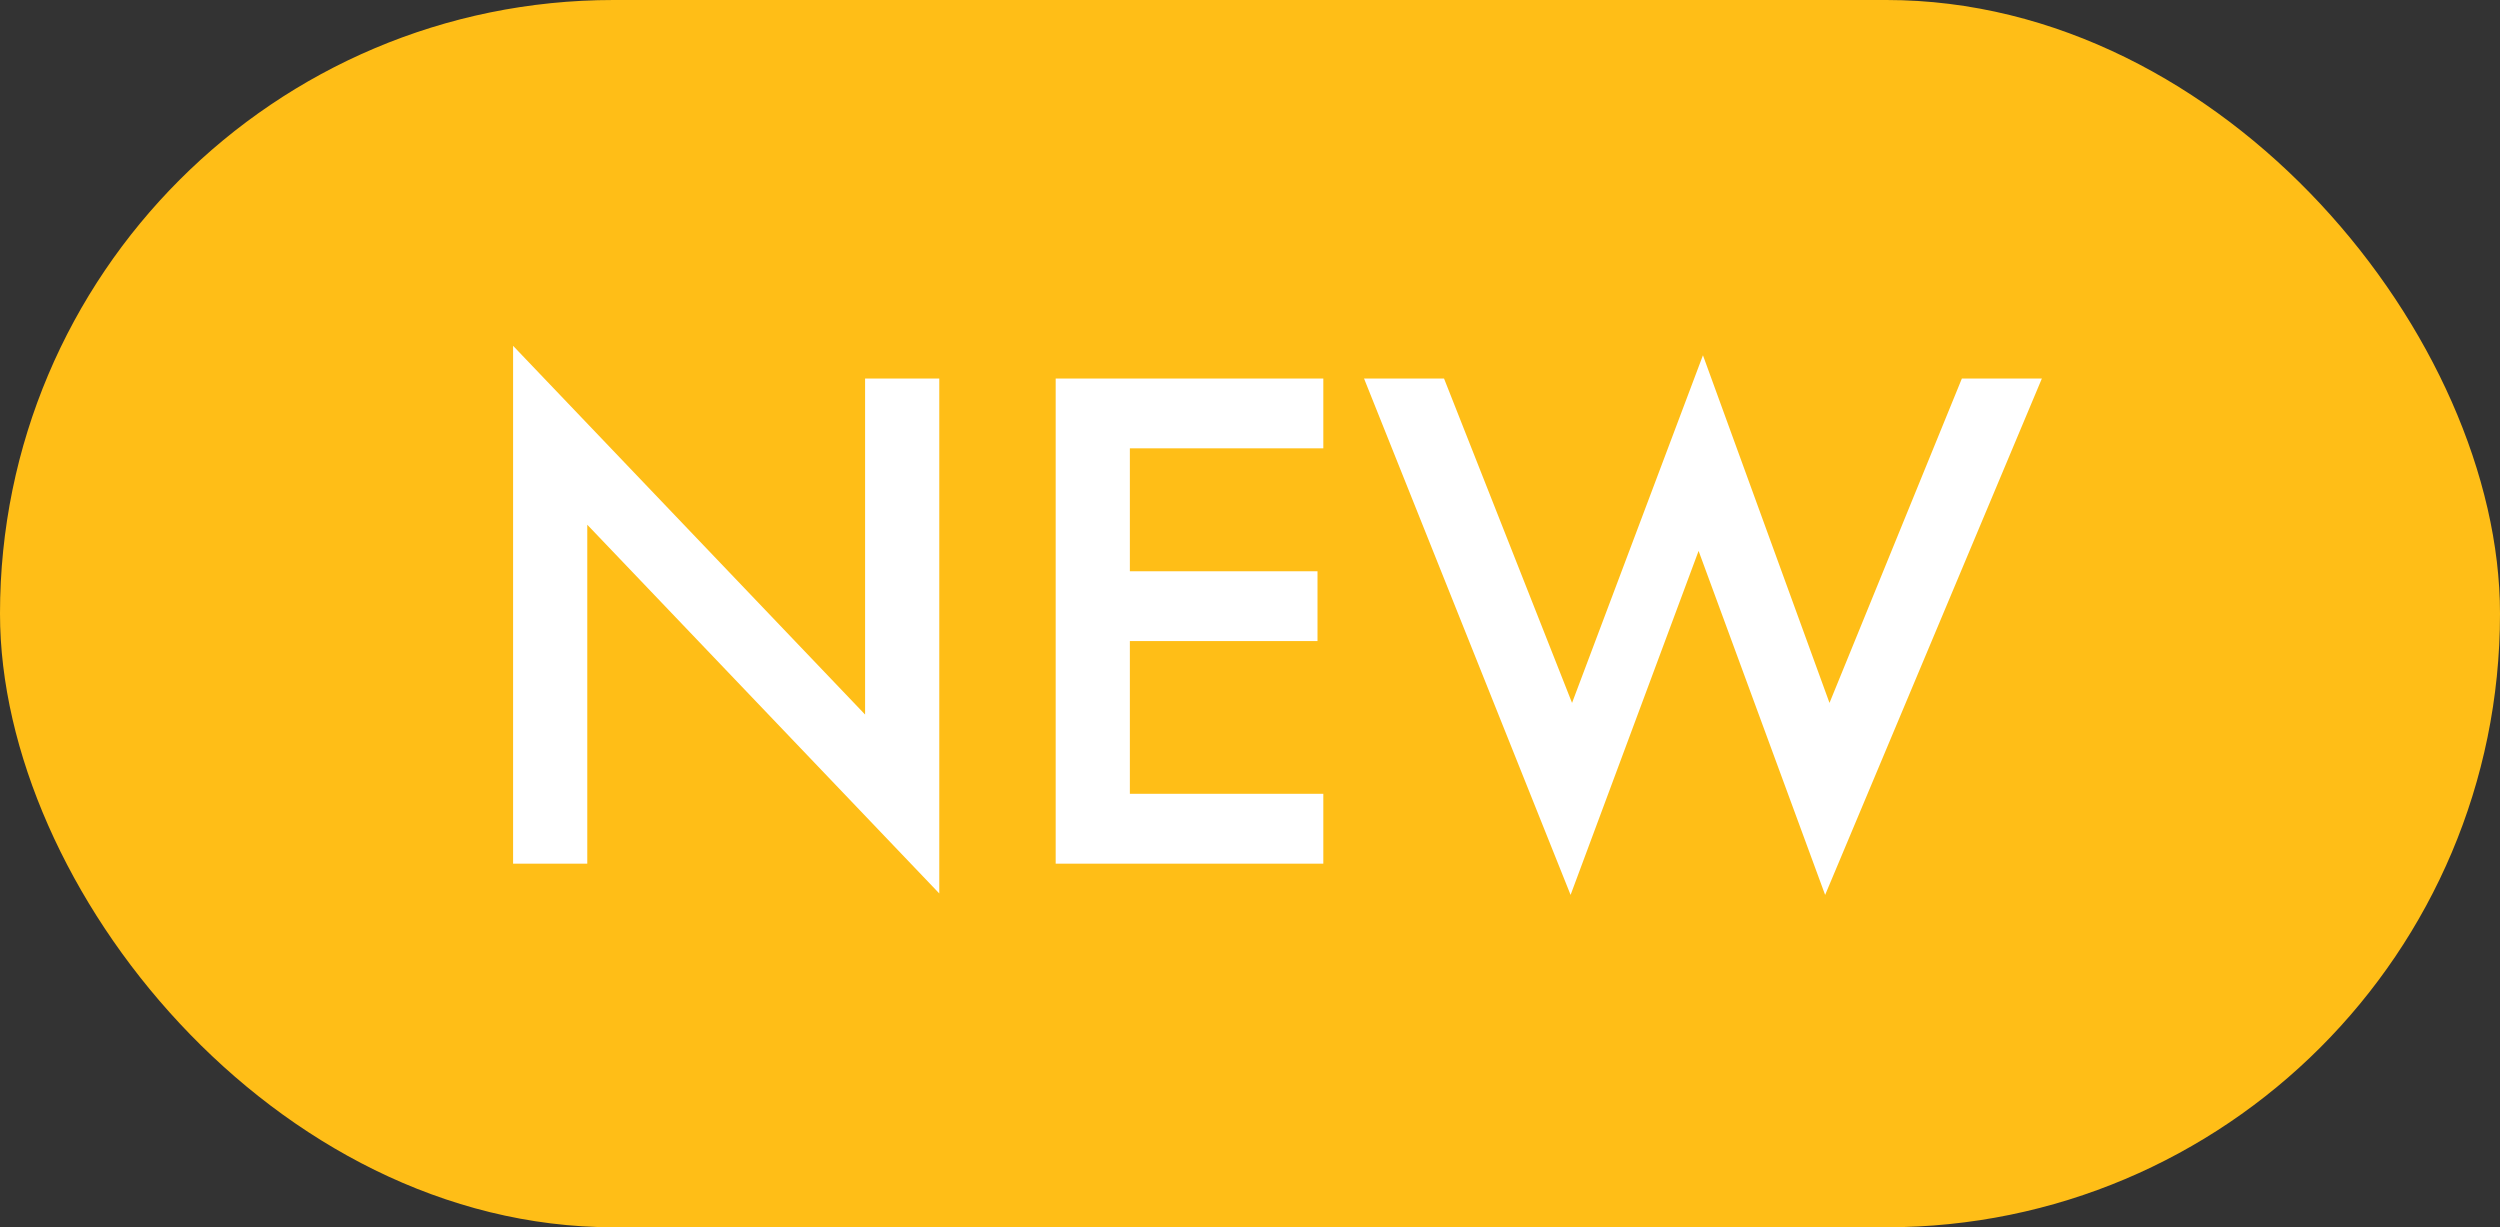
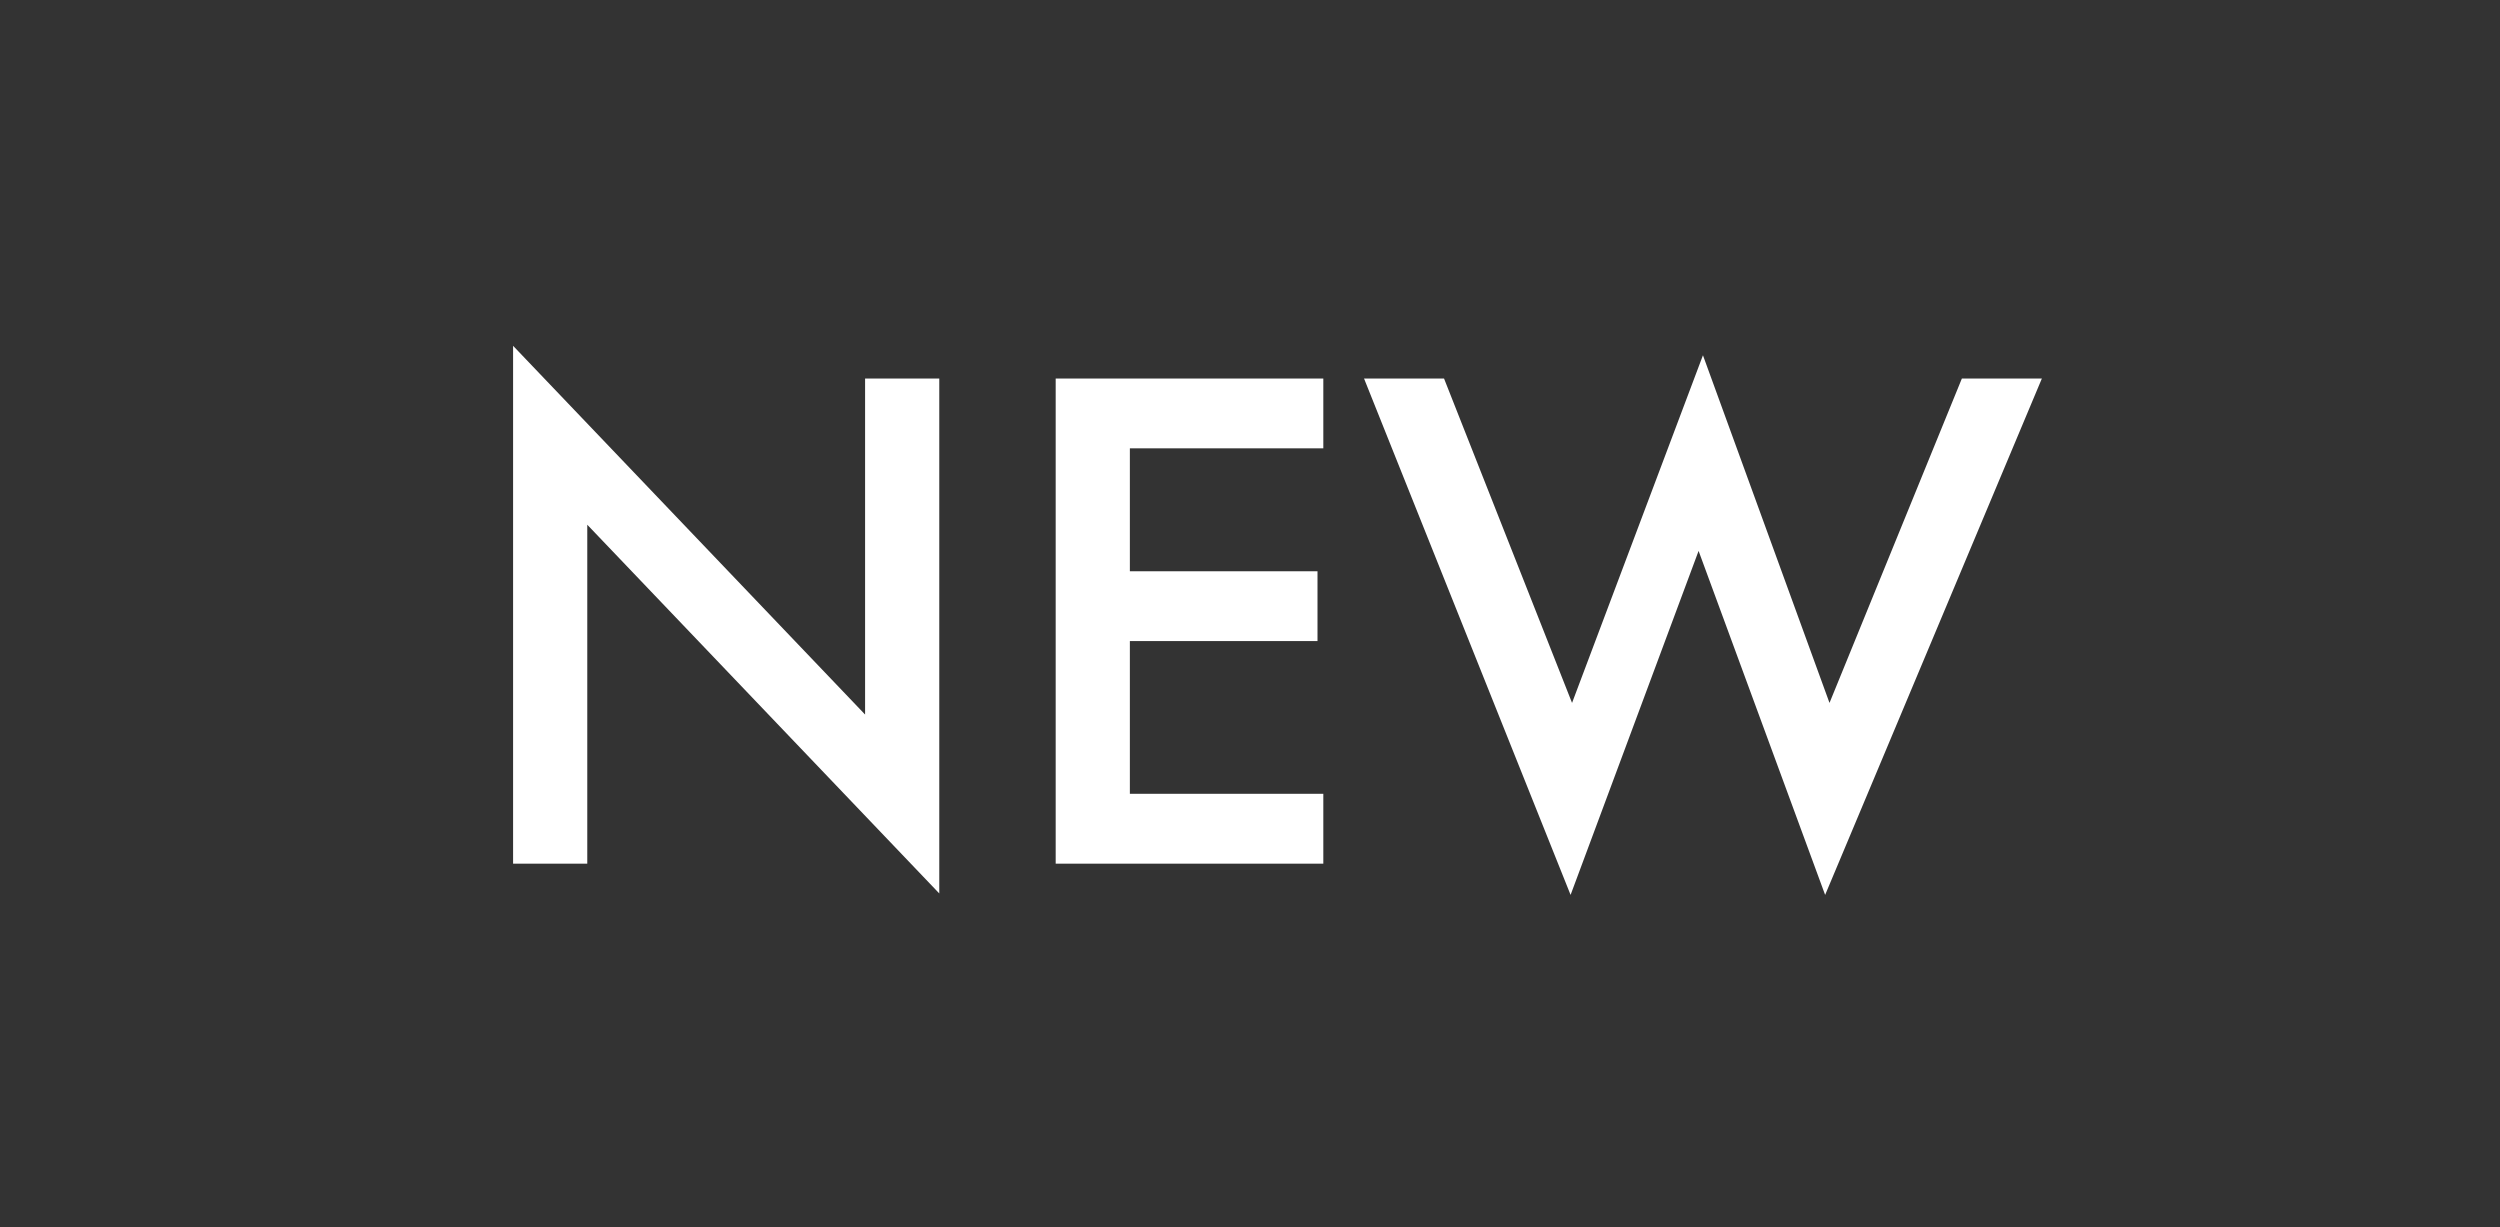
<svg xmlns="http://www.w3.org/2000/svg" width="55" height="27" viewBox="0 0 55 27" fill="none">
  <rect x="0" y="0" width="55" height="27" fill="#333333" stroke="none" />
-   <rect width="55" height="27" rx="13.5" fill="#FFBE17" />
-   <path d="M12.92 19H11.288V7.608L19.032 15.72V8.328H20.664V19.656L12.92 11.544V19ZM29.113 8.328V9.864H24.857V12.568H28.985V14.104H24.857V17.464H29.113V19H23.225V8.328H29.113ZM30.009 8.328H31.769L34.585 15.464L37.465 7.816L40.249 15.464L43.161 8.328H44.921L40.153 19.688L37.369 12.12L34.553 19.688L30.009 8.328Z" fill="white" />
+   <path d="M12.92 19H11.288V7.608L19.032 15.72V8.328H20.664V19.656L12.92 11.544V19ZM29.113 8.328V9.864H24.857V12.568H28.985V14.104H24.857V17.464H29.113V19H23.225V8.328H29.113ZH31.769L34.585 15.464L37.465 7.816L40.249 15.464L43.161 8.328H44.921L40.153 19.688L37.369 12.12L34.553 19.688L30.009 8.328Z" fill="white" />
</svg>